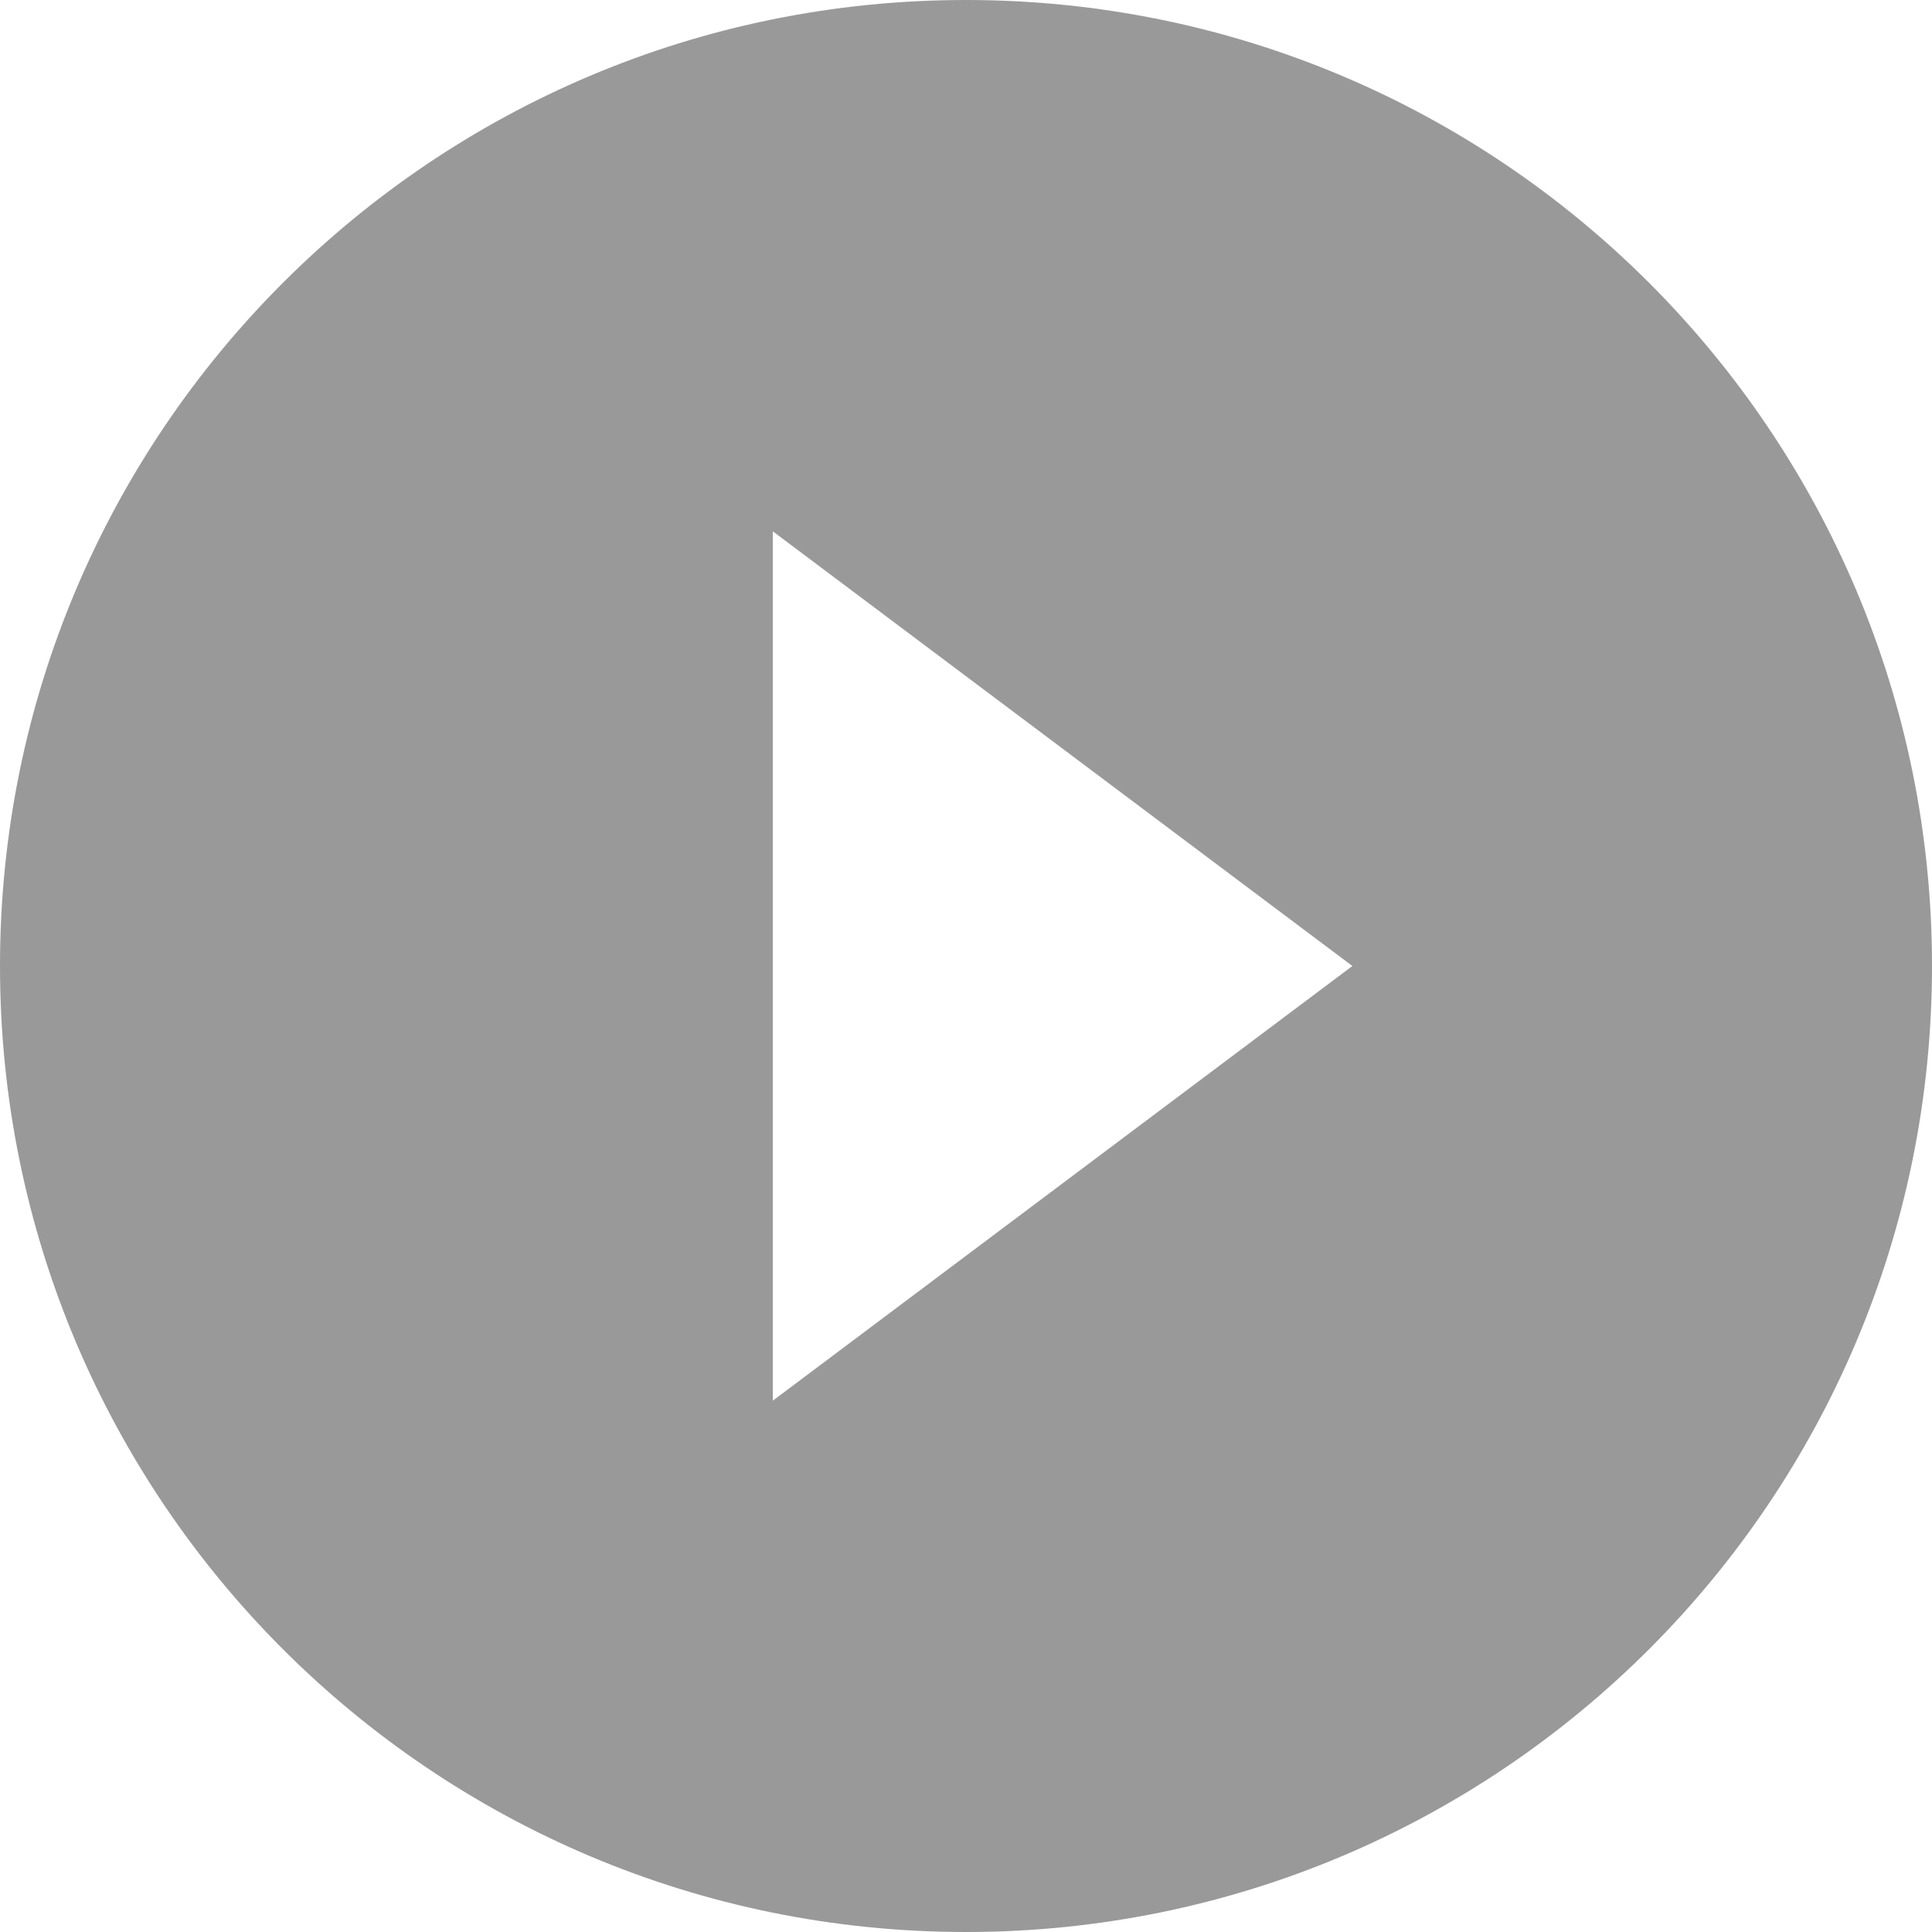
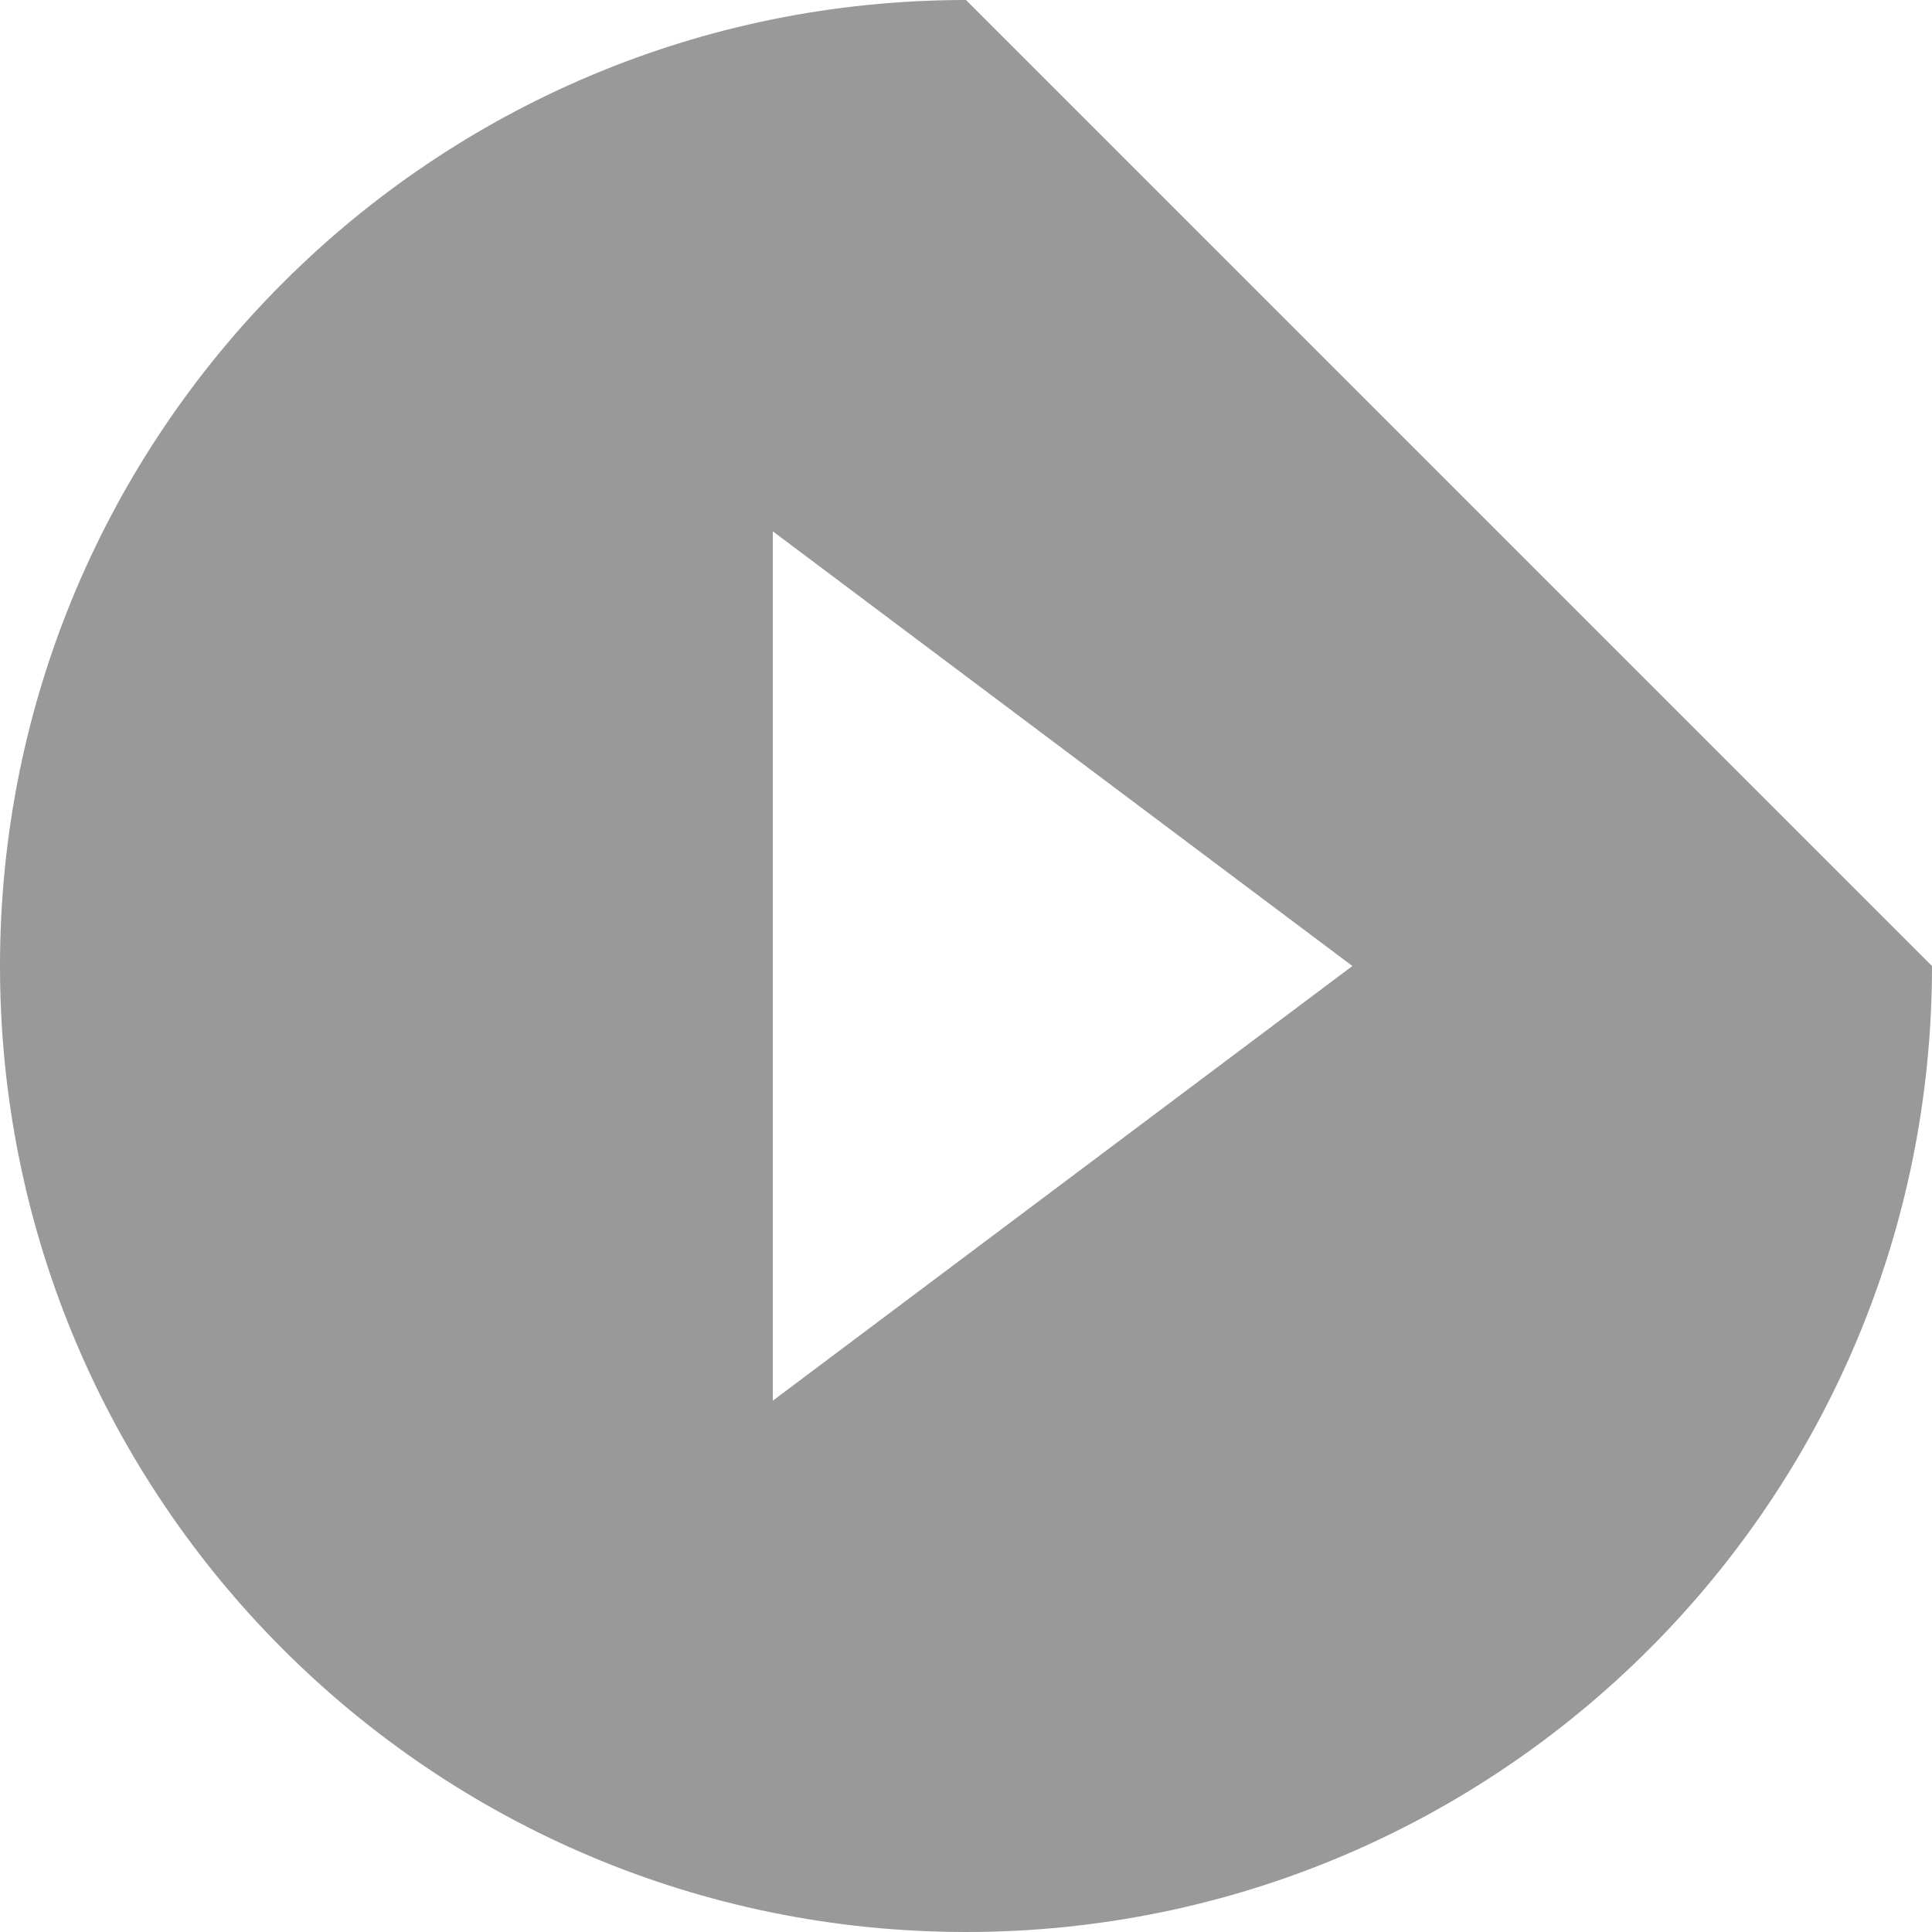
<svg xmlns="http://www.w3.org/2000/svg" id="Layer_2" viewBox="0 0 16 16">
  <defs>
    <style>.cls-1{fill:#999;}</style>
  </defs>
  <g id="Layer_1-2">
-     <path class="cls-1" d="M8,0C3.58,0,0,3.58,0,8s3.58,8,8,8,8-3.58,8-8S12.42,0,8,0Zm-1.6,11.6V4.4l4.8,3.6-4.8,3.6Z" vector-effect="non-scaling-stroke" />
+     <path class="cls-1" d="M8,0C3.58,0,0,3.58,0,8s3.58,8,8,8,8-3.58,8-8Zm-1.6,11.6V4.4l4.8,3.6-4.8,3.6Z" vector-effect="non-scaling-stroke" />
  </g>
</svg>